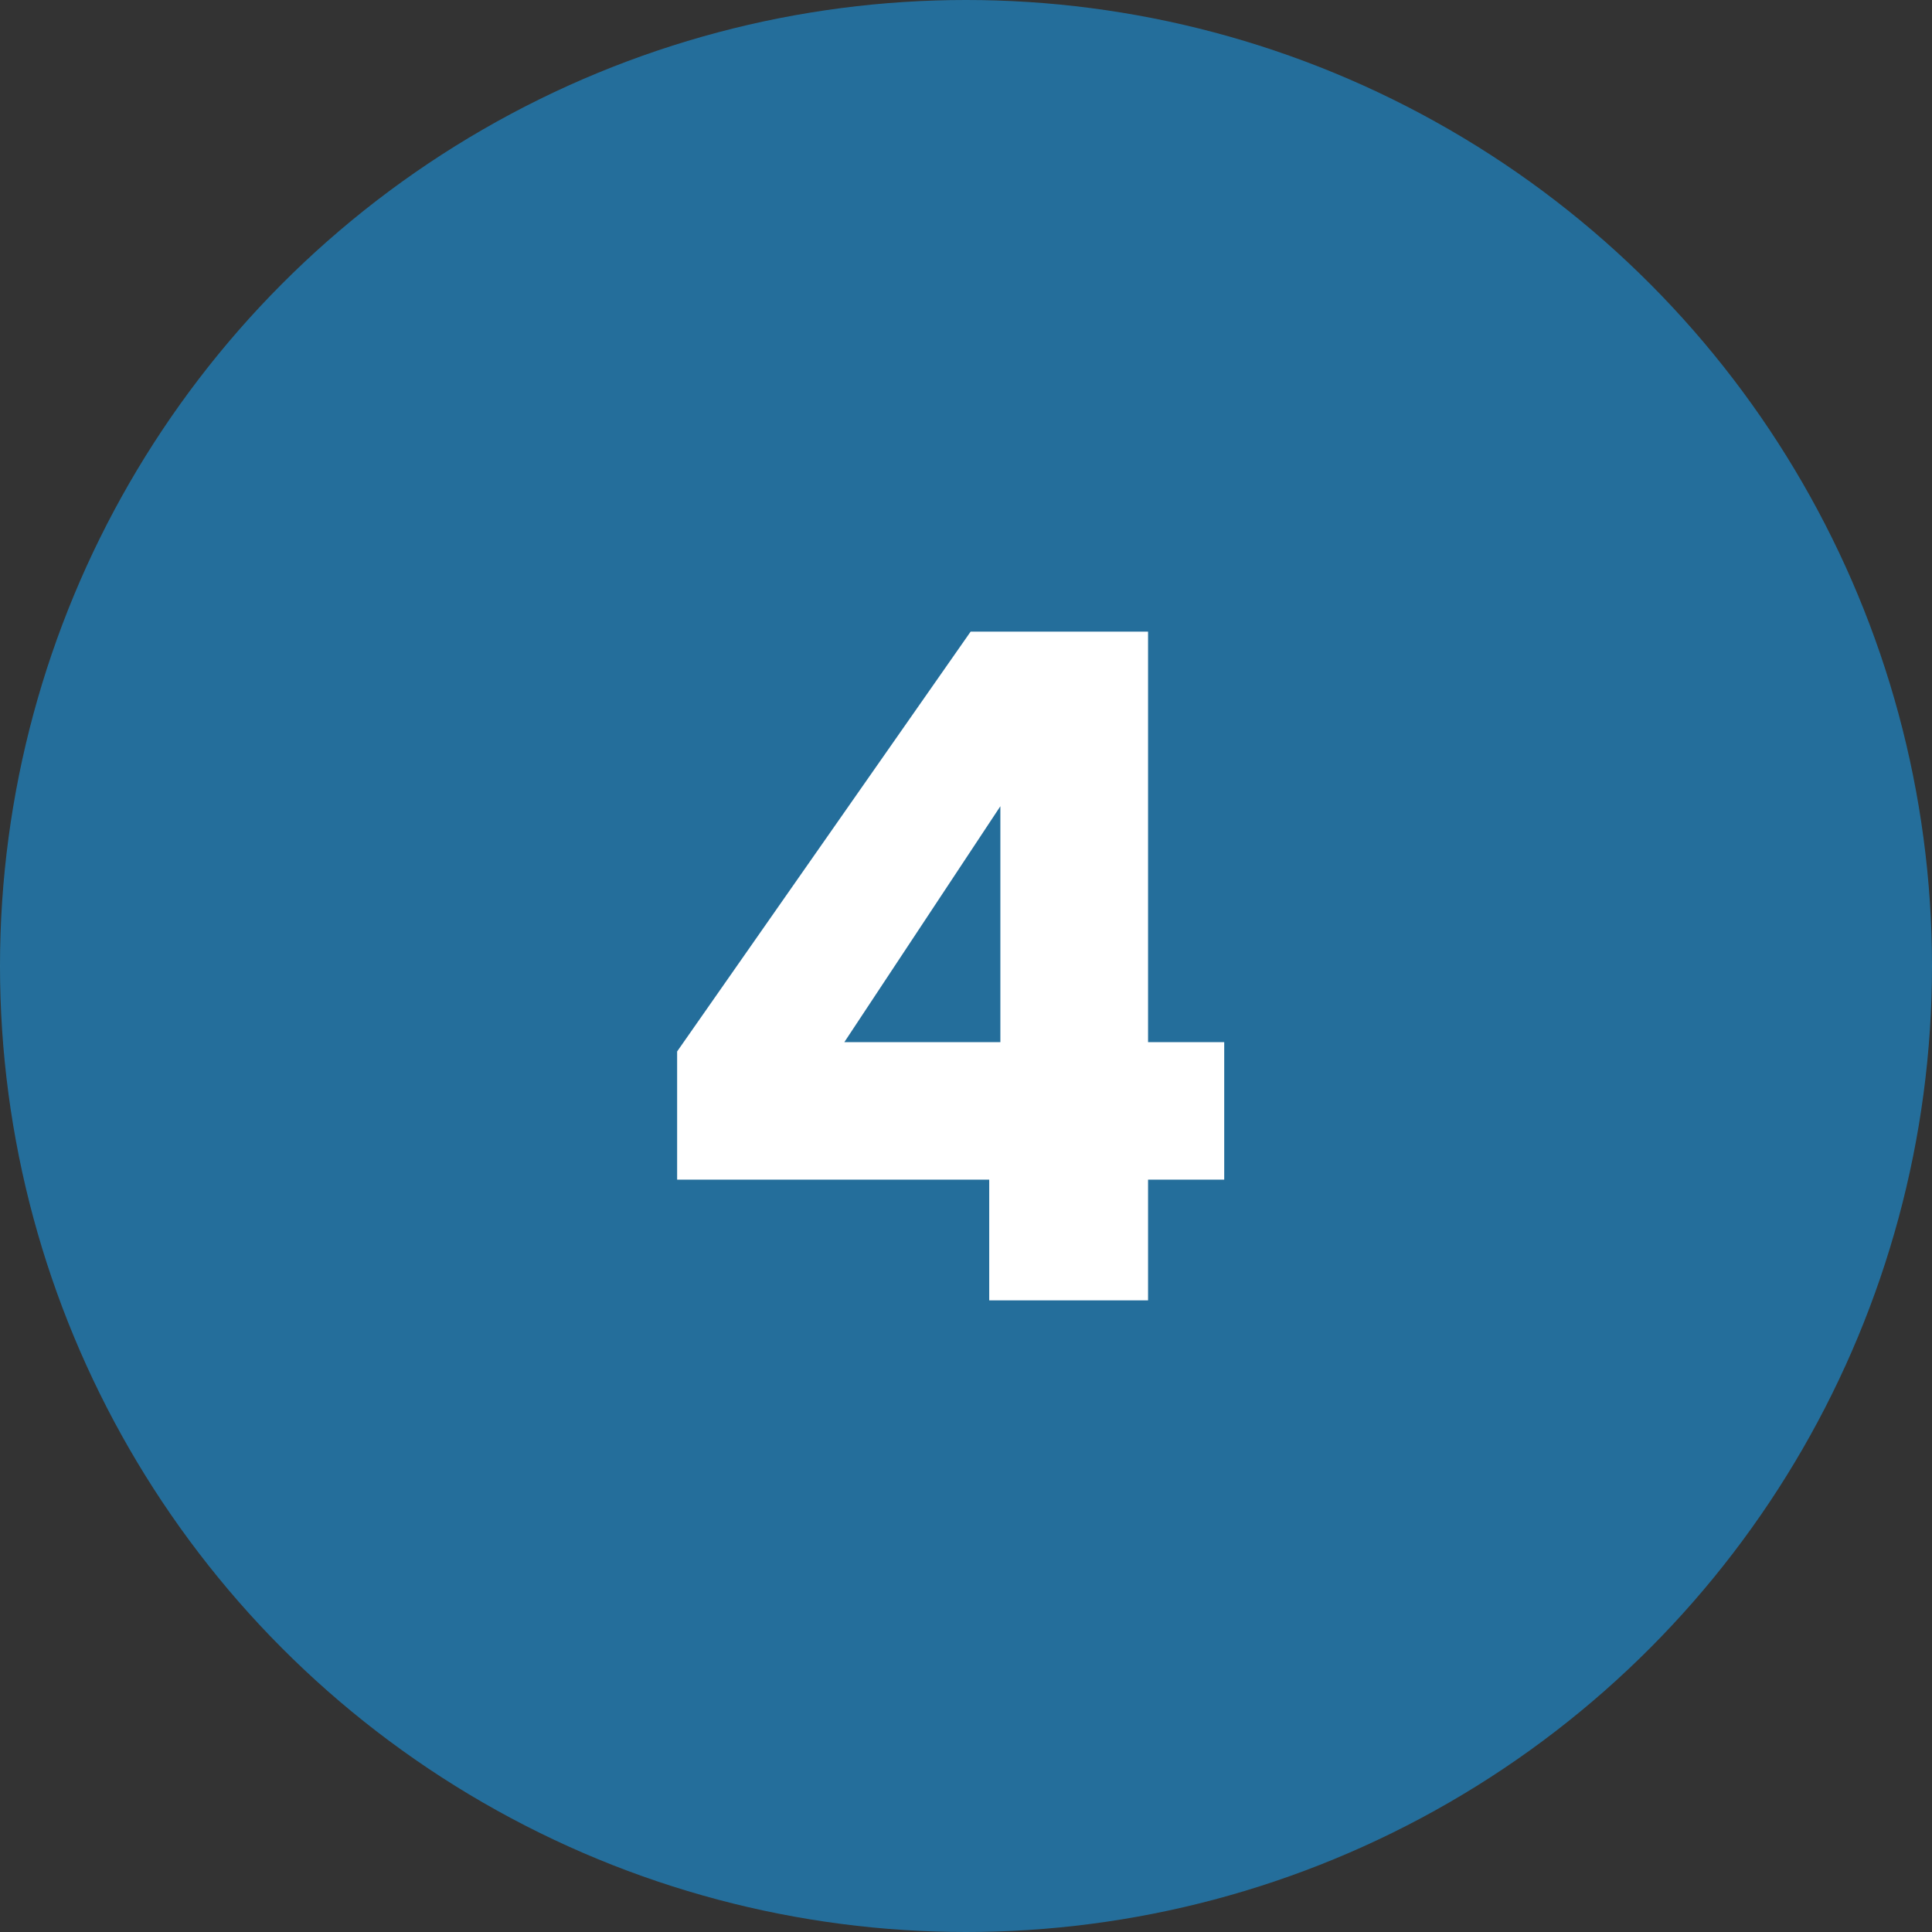
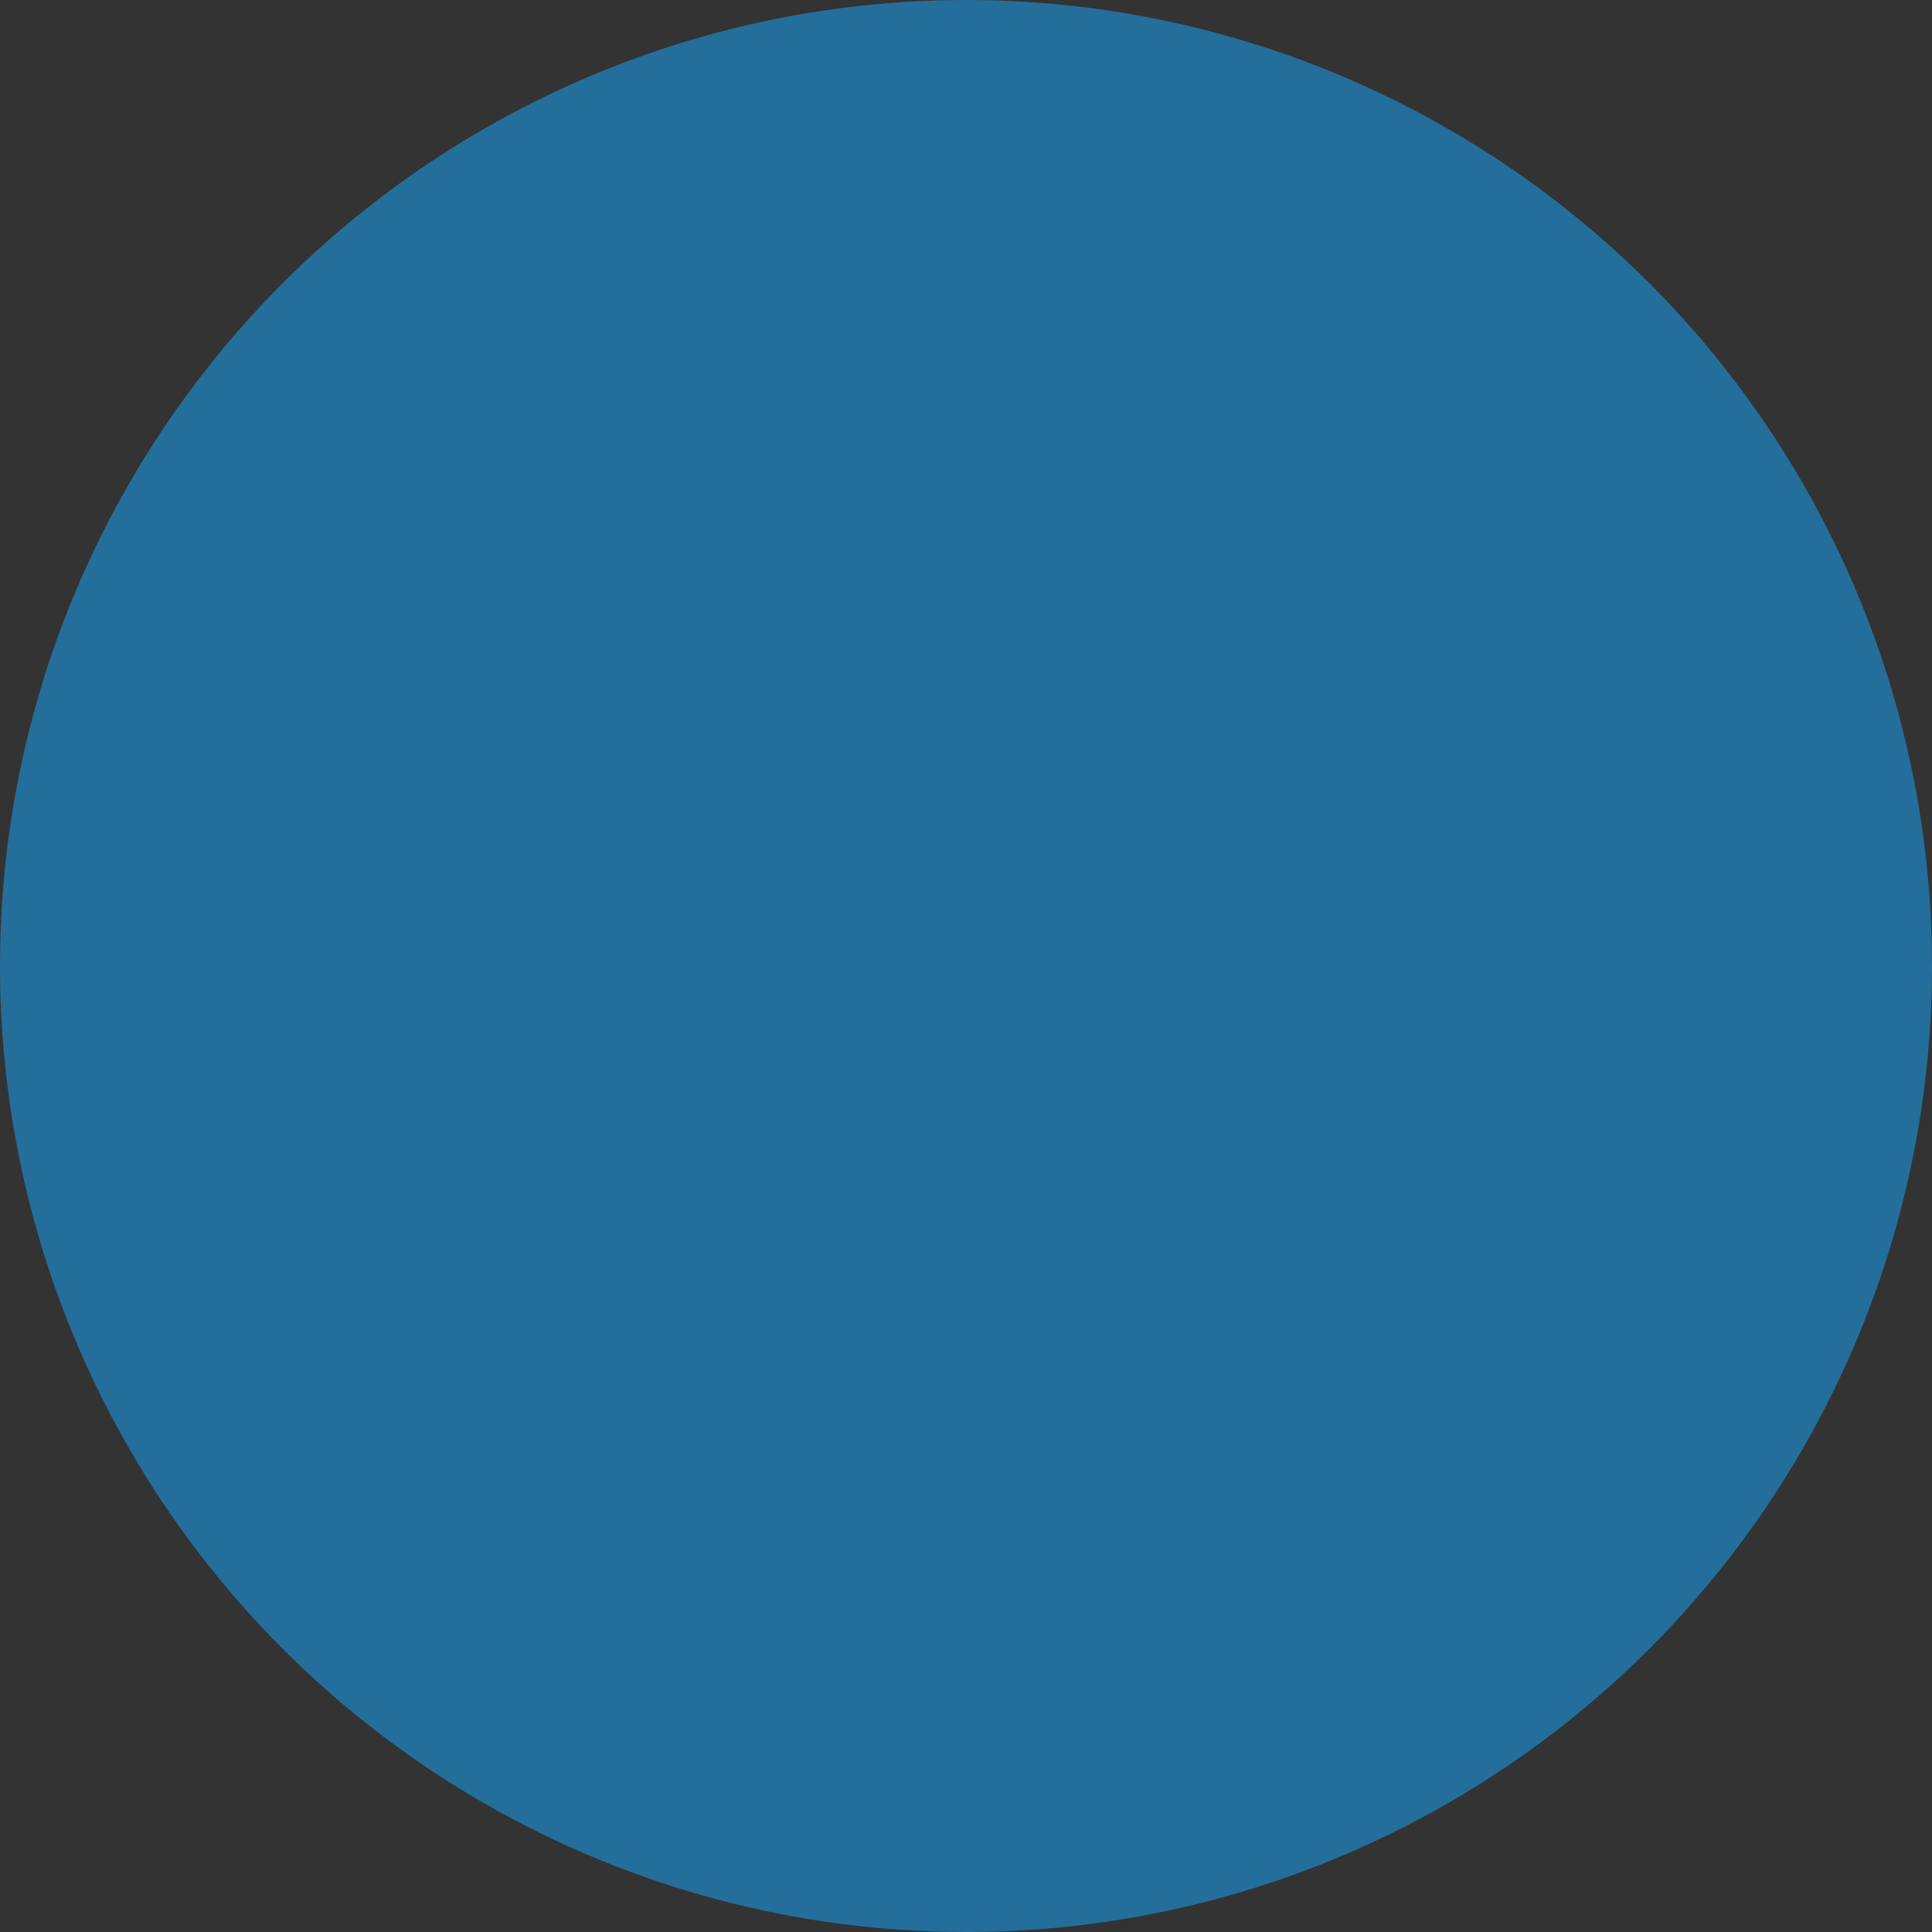
<svg xmlns="http://www.w3.org/2000/svg" width="52" height="52" viewBox="0 0 52 52" fill="none">
  <rect x="0" y="0" width="52" height="52" fill="#333333" stroke="none" />
  <circle cx="26" cy="26" r="26" fill="#199EEE" fill-opacity="0.56" />
-   <path d="M18.225 31.75V28.3L26.125 17H30.9V28.05H32.95V31.75H30.9V35H26.625V31.75H18.225ZM26.925 21.7L22.725 28.05H26.925V21.7Z" fill="white" />
</svg>